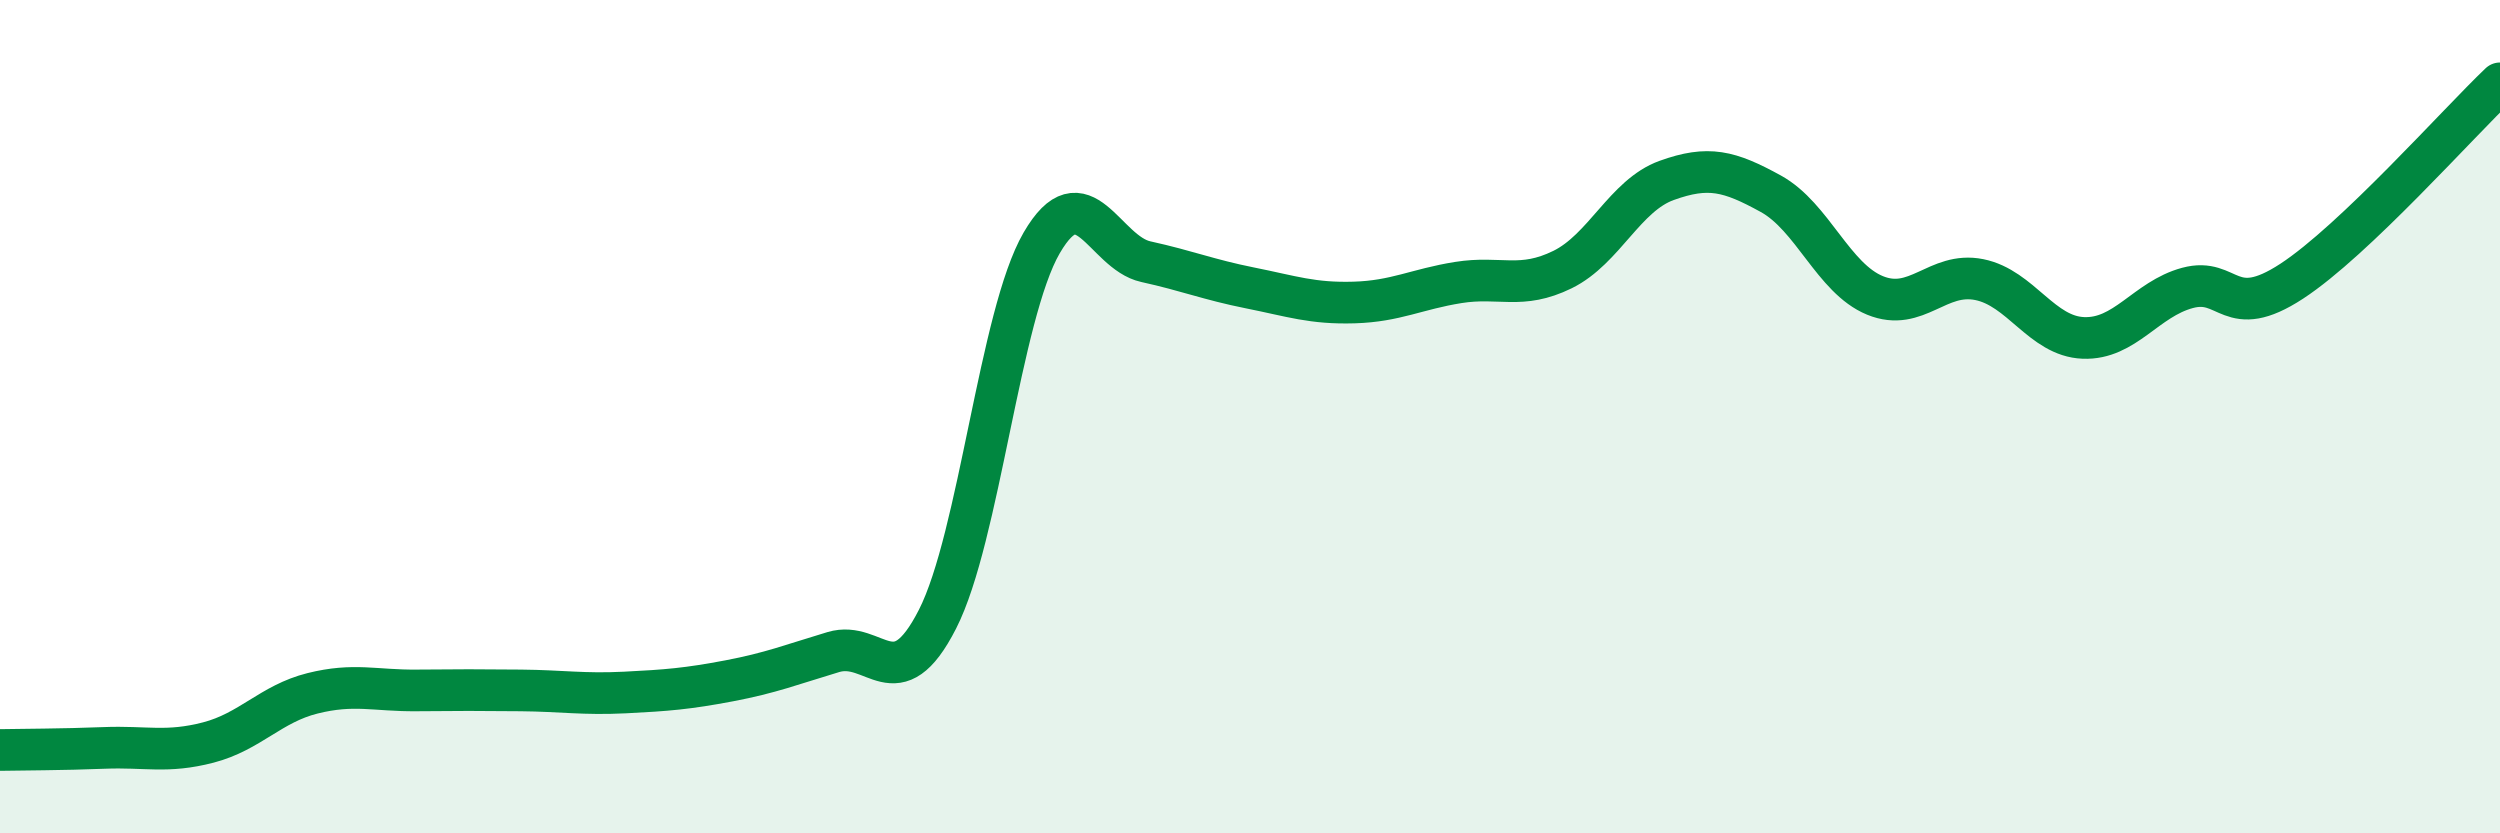
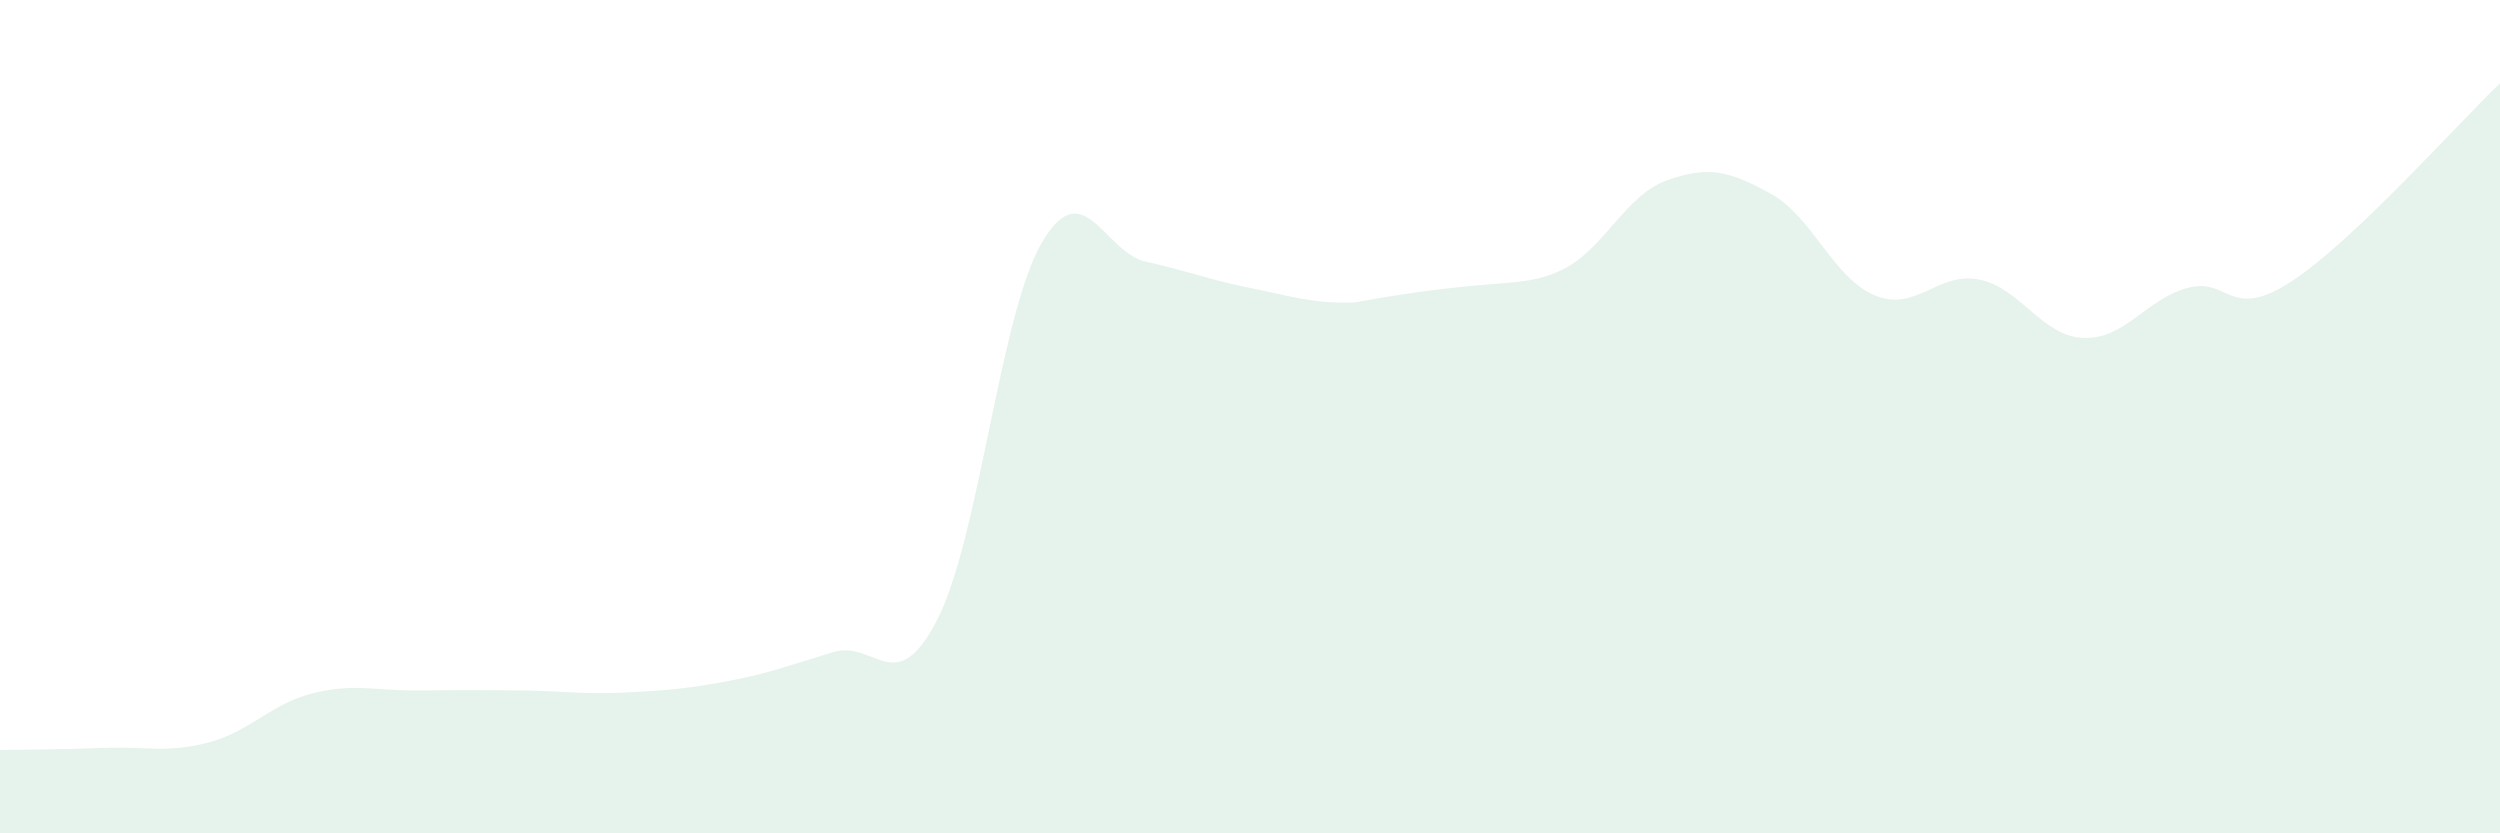
<svg xmlns="http://www.w3.org/2000/svg" width="60" height="20" viewBox="0 0 60 20">
-   <path d="M 0,18 C 0.5,17.99 1.5,17.99 2.5,17.95 C 3.5,17.91 4,18.08 5,17.82 C 6,17.56 6.5,16.89 7.5,16.64 C 8.5,16.39 9,16.58 10,16.57 C 11,16.56 11.5,16.56 12.5,16.57 C 13.5,16.58 14,16.67 15,16.62 C 16,16.57 16.5,16.53 17.5,16.34 C 18.5,16.15 19,15.95 20,15.65 C 21,15.35 21.5,16.82 22.5,14.86 C 23.5,12.9 24,7.55 25,5.83 C 26,4.11 26.5,6.06 27.5,6.28 C 28.5,6.5 29,6.71 30,6.91 C 31,7.11 31.5,7.29 32.5,7.26 C 33.5,7.23 34,6.94 35,6.78 C 36,6.62 36.5,6.96 37.5,6.47 C 38.5,5.98 39,4.69 40,4.33 C 41,3.97 41.5,4.1 42.5,4.65 C 43.5,5.2 44,6.68 45,7.09 C 46,7.5 46.5,6.51 47.5,6.71 C 48.5,6.91 49,8.07 50,8.11 C 51,8.15 51.5,7.18 52.5,6.91 C 53.5,6.64 53.5,7.73 55,6.75 C 56.5,5.77 59,2.95 60,2L60 20L0 20Z" fill="#008740" opacity="0.1" stroke-linecap="round" stroke-linejoin="round" />
-   <path d="M 0,18 C 0.5,17.99 1.5,17.99 2.5,17.95 C 3.5,17.91 4,18.08 5,17.82 C 6,17.56 6.5,16.89 7.5,16.64 C 8.5,16.39 9,16.58 10,16.57 C 11,16.56 11.5,16.56 12.5,16.57 C 13.5,16.58 14,16.67 15,16.62 C 16,16.57 16.5,16.53 17.5,16.34 C 18.5,16.15 19,15.95 20,15.65 C 21,15.35 21.5,16.82 22.5,14.86 C 23.5,12.9 24,7.55 25,5.83 C 26,4.11 26.5,6.06 27.5,6.28 C 28.5,6.5 29,6.71 30,6.91 C 31,7.11 31.5,7.29 32.5,7.26 C 33.5,7.23 34,6.94 35,6.78 C 36,6.62 36.5,6.96 37.5,6.47 C 38.5,5.98 39,4.69 40,4.33 C 41,3.97 41.5,4.1 42.5,4.65 C 43.5,5.2 44,6.68 45,7.09 C 46,7.5 46.5,6.51 47.5,6.71 C 48.5,6.91 49,8.07 50,8.11 C 51,8.15 51.5,7.18 52.5,6.91 C 53.5,6.64 53.5,7.73 55,6.75 C 56.5,5.77 59,2.95 60,2" stroke="#008740" stroke-width="1" fill="none" stroke-linecap="round" stroke-linejoin="round" />
+   <path d="M 0,18 C 0.5,17.99 1.5,17.99 2.5,17.95 C 3.5,17.91 4,18.08 5,17.82 C 6,17.56 6.5,16.89 7.5,16.64 C 8.5,16.39 9,16.58 10,16.57 C 11,16.56 11.5,16.56 12.5,16.57 C 13.5,16.58 14,16.67 15,16.62 C 16,16.57 16.5,16.53 17.5,16.34 C 18.5,16.15 19,15.95 20,15.65 C 21,15.35 21.5,16.82 22.5,14.86 C 23.5,12.9 24,7.55 25,5.83 C 26,4.11 26.5,6.06 27.5,6.28 C 28.5,6.5 29,6.71 30,6.91 C 31,7.11 31.5,7.29 32.5,7.26 C 36,6.62 36.5,6.96 37.5,6.47 C 38.5,5.98 39,4.69 40,4.33 C 41,3.97 41.5,4.1 42.5,4.65 C 43.5,5.2 44,6.68 45,7.09 C 46,7.5 46.5,6.51 47.5,6.71 C 48.5,6.91 49,8.07 50,8.11 C 51,8.15 51.5,7.18 52.5,6.91 C 53.5,6.64 53.5,7.73 55,6.75 C 56.5,5.77 59,2.95 60,2L60 20L0 20Z" fill="#008740" opacity="0.1" stroke-linecap="round" stroke-linejoin="round" />
</svg>